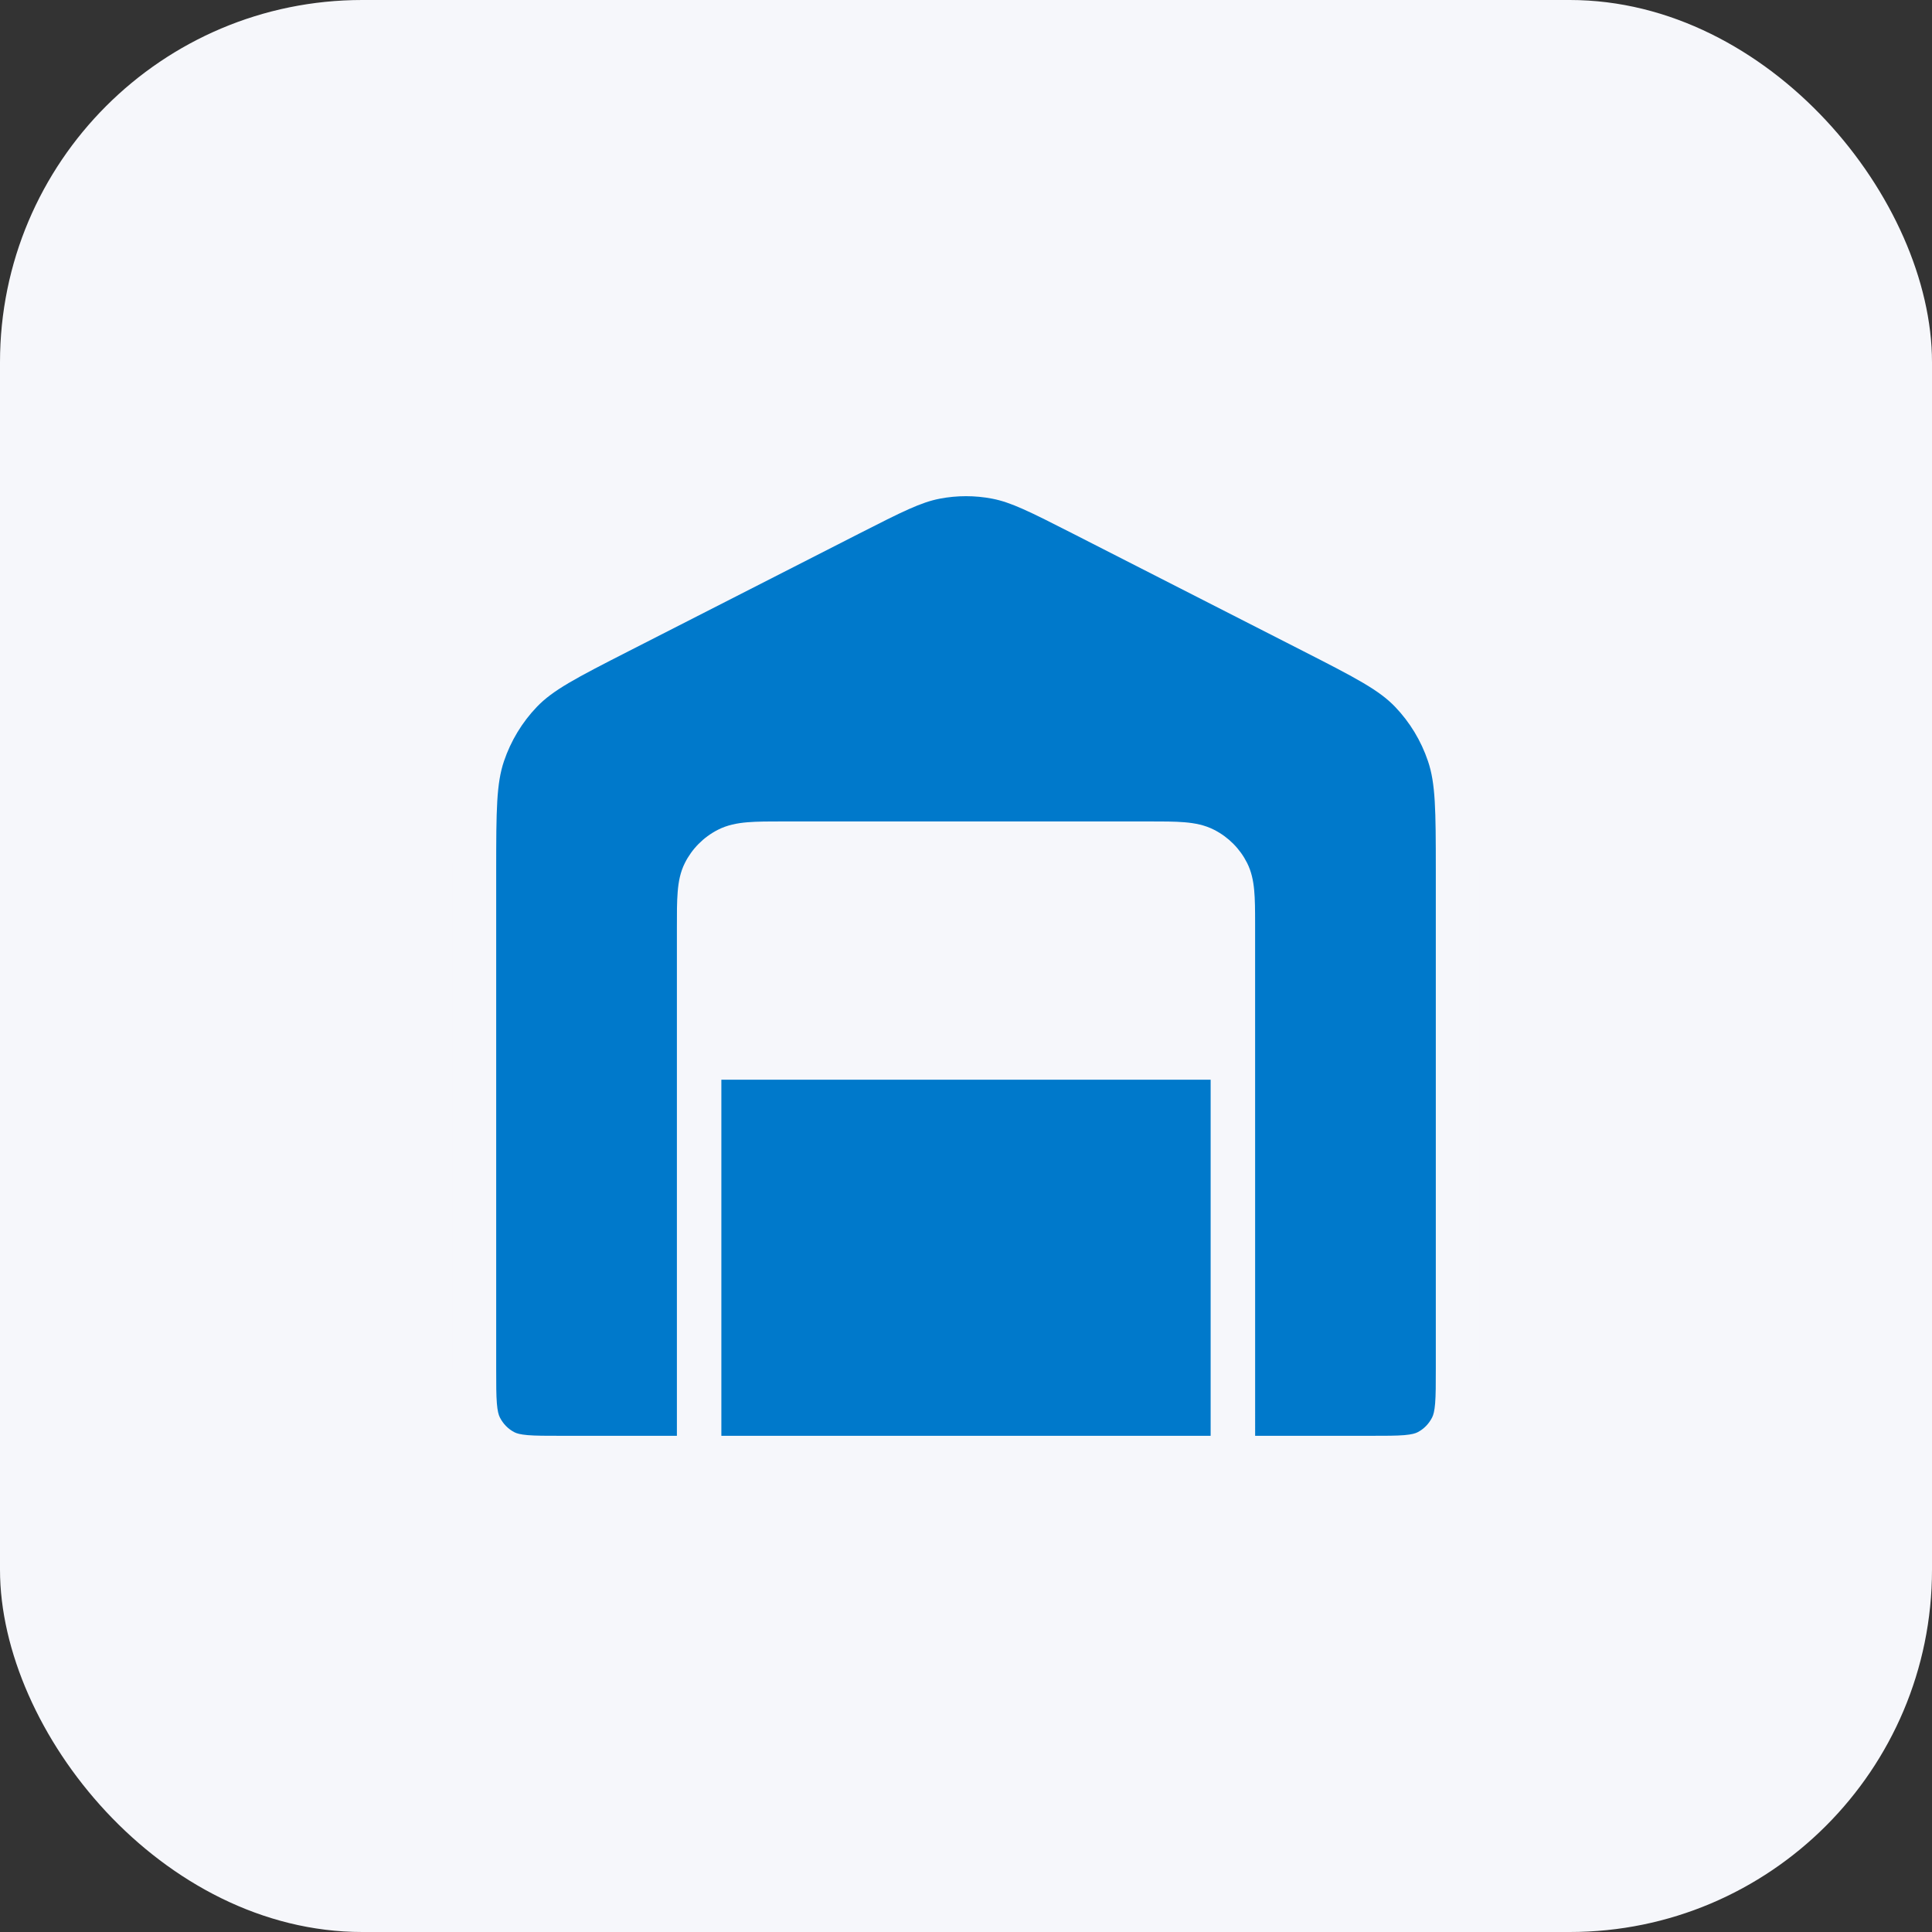
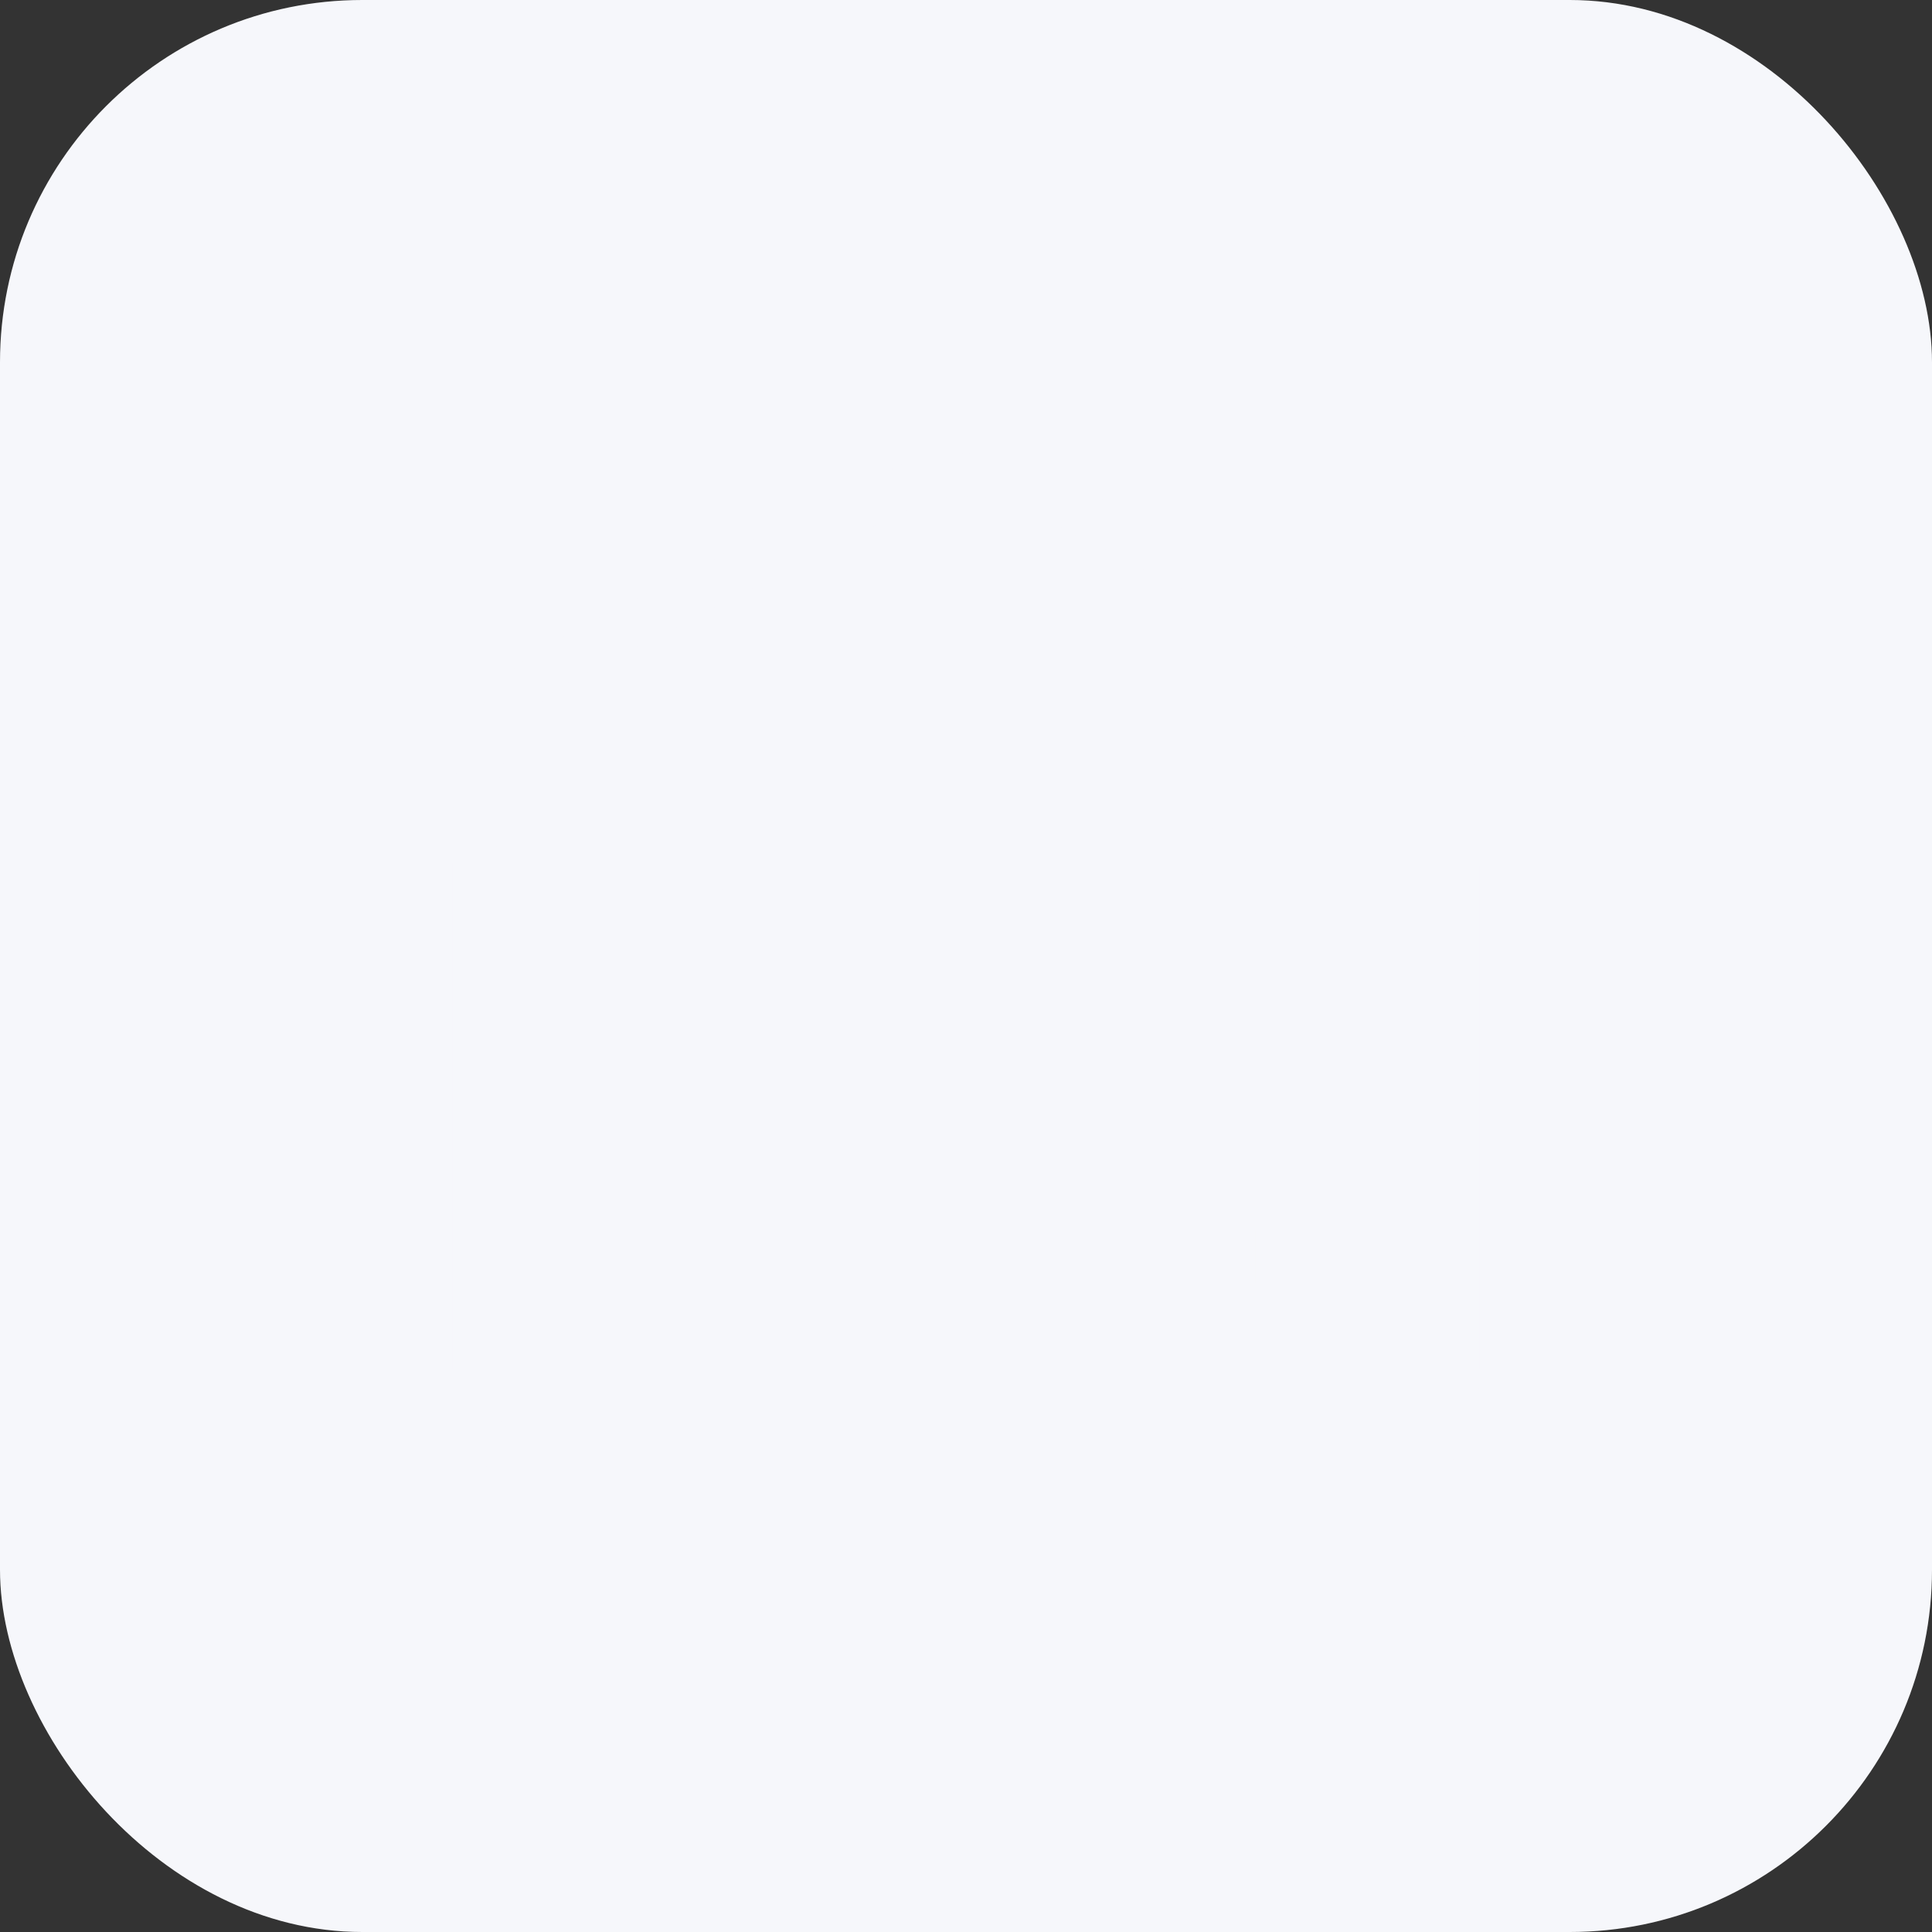
<svg xmlns="http://www.w3.org/2000/svg" width="64" height="64" viewBox="0 0 64 64" fill="none">
  <rect x="0" y="0" width="64" height="64" fill="#333333" stroke="none" />
  <rect width="64" height="64" rx="12" fill="#F6F7FB" />
  <path fill-rule="evenodd" clip-rule="evenodd" d="M30.864 15.108C31.615 14.964 32.385 14.964 33.136 15.108C33.984 15.27 34.781 15.677 36.102 16.351C36.138 16.369 36.173 16.387 36.21 16.406L43.808 20.281C43.852 20.303 43.895 20.325 43.938 20.347C45.556 21.172 46.529 21.668 47.25 22.419C47.886 23.082 48.37 23.88 48.665 24.755C49 25.745 49 26.85 49 28.698C49 28.746 49 28.794 49 28.843V45.358C49 45.85 49 46.262 48.973 46.598C48.945 46.949 48.884 47.281 48.727 47.595C48.487 48.076 48.102 48.47 47.625 48.718C47.312 48.88 46.982 48.943 46.635 48.972C46.303 49 45.898 49 45.416 49H18.584C18.102 49 17.697 49 17.365 48.972C17.018 48.943 16.688 48.88 16.375 48.718C15.898 48.47 15.513 48.076 15.273 47.595C15.116 47.281 15.055 46.949 15.027 46.598C15 46.262 15 45.85 15 45.358L15 28.843C15 28.794 15 28.746 15 28.698C15 26.85 15 25.745 15.335 24.755C15.63 23.88 16.114 23.082 16.75 22.419C17.471 21.668 18.444 21.172 20.062 20.347C20.105 20.325 20.148 20.303 20.192 20.281L27.79 16.406C27.826 16.387 27.862 16.369 27.898 16.351C29.219 15.677 30.016 15.27 30.864 15.108ZM32.866 16.519C32.294 16.409 31.706 16.409 31.134 16.519C30.511 16.638 29.905 16.94 28.443 17.685L20.845 21.561C19.056 22.473 18.319 22.86 17.786 23.414C17.297 23.924 16.924 24.539 16.695 25.215C16.446 25.954 16.437 26.805 16.437 28.843V45.329C16.437 45.857 16.437 46.211 16.459 46.484C16.48 46.748 16.518 46.873 16.558 46.953C16.665 47.166 16.833 47.337 17.037 47.443C17.111 47.482 17.228 47.519 17.484 47.541C17.749 47.563 18.094 47.563 18.613 47.563H22.423H23.896H40.104H41.578H45.387C45.906 47.563 46.251 47.563 46.516 47.541C46.772 47.519 46.889 47.482 46.963 47.443C47.167 47.337 47.335 47.166 47.442 46.953C47.482 46.873 47.52 46.748 47.541 46.484C47.563 46.211 47.563 45.857 47.563 45.329V28.843C47.563 26.805 47.554 25.954 47.304 25.215C47.076 24.539 46.703 23.924 46.214 23.414C45.681 22.86 44.944 22.473 43.155 21.561L35.557 17.685C34.095 16.94 33.489 16.638 32.866 16.519Z" fill="#F6F7FB" />
  <path fill-rule="evenodd" clip-rule="evenodd" d="M40.104 47.563H41.578L41.577 30.592C41.577 30.158 41.575 29.789 41.546 29.482C41.516 29.168 41.455 28.87 41.312 28.586C41.078 28.121 40.7 27.735 40.225 27.491C39.911 27.329 39.581 27.267 39.237 27.238C38.91 27.211 38.511 27.211 38.042 27.211H25.957C25.489 27.211 25.09 27.211 24.763 27.238C24.419 27.267 24.089 27.329 23.775 27.491C23.3 27.735 22.922 28.121 22.688 28.586C22.535 28.889 22.476 29.207 22.449 29.546C22.422 29.871 22.422 30.269 22.423 30.747L22.423 47.563H23.896V35.767H40.104V47.563ZM24.891 28.638C24.645 28.658 24.539 28.693 24.475 28.726C24.284 28.825 24.121 28.986 24.016 29.194C23.976 29.273 23.939 29.396 23.918 29.654C23.896 29.919 23.896 30.262 23.896 30.774V34.362H40.104L40.104 30.593C40.104 30.145 40.1 29.841 40.078 29.608C40.057 29.381 40.021 29.268 39.984 29.194C39.879 28.986 39.716 28.825 39.525 28.727C39.461 28.693 39.355 28.658 39.109 28.638C38.854 28.617 38.52 28.616 38.012 28.616H25.988C25.48 28.616 25.146 28.617 24.891 28.638Z" fill="#F6F7FB" />
-   <path d="M40.104 35.767H23.896V47.563H40.104V35.767Z" fill="#0079CB" />
-   <path d="M32.866 16.519C32.294 16.409 31.706 16.409 31.134 16.519C30.511 16.638 29.905 16.94 28.443 17.685L20.845 21.561C19.056 22.473 18.319 22.86 17.786 23.414C17.297 23.924 16.924 24.539 16.695 25.215C16.446 25.954 16.437 26.805 16.437 28.843V45.329C16.437 45.857 16.437 46.211 16.459 46.484C16.48 46.748 16.518 46.873 16.558 46.953C16.665 47.166 16.833 47.337 17.037 47.443C17.111 47.482 17.228 47.519 17.484 47.541C17.749 47.563 18.094 47.563 18.613 47.563H22.423L22.423 30.747C22.422 30.269 22.422 29.871 22.449 29.546C22.476 29.207 22.535 28.889 22.688 28.586C22.922 28.121 23.3 27.735 23.775 27.491C24.089 27.329 24.419 27.267 24.763 27.238C25.09 27.211 25.489 27.211 25.957 27.211H38.042C38.511 27.211 38.91 27.211 39.237 27.238C39.581 27.267 39.911 27.329 40.225 27.491C40.7 27.735 41.078 28.121 41.312 28.586C41.455 28.87 41.516 29.168 41.546 29.482C41.575 29.789 41.577 30.158 41.577 30.592L41.578 47.563H45.387C45.906 47.563 46.251 47.563 46.516 47.541C46.772 47.519 46.889 47.482 46.963 47.443C47.167 47.337 47.335 47.166 47.442 46.953C47.482 46.873 47.52 46.748 47.541 46.484C47.563 46.211 47.563 45.857 47.563 45.329V28.843C47.563 26.805 47.554 25.954 47.304 25.215C47.076 24.539 46.703 23.924 46.214 23.414C45.681 22.86 44.944 22.473 43.155 21.561L35.557 17.685C34.095 16.94 33.489 16.638 32.866 16.519Z" fill="#0079CB" />
</svg>